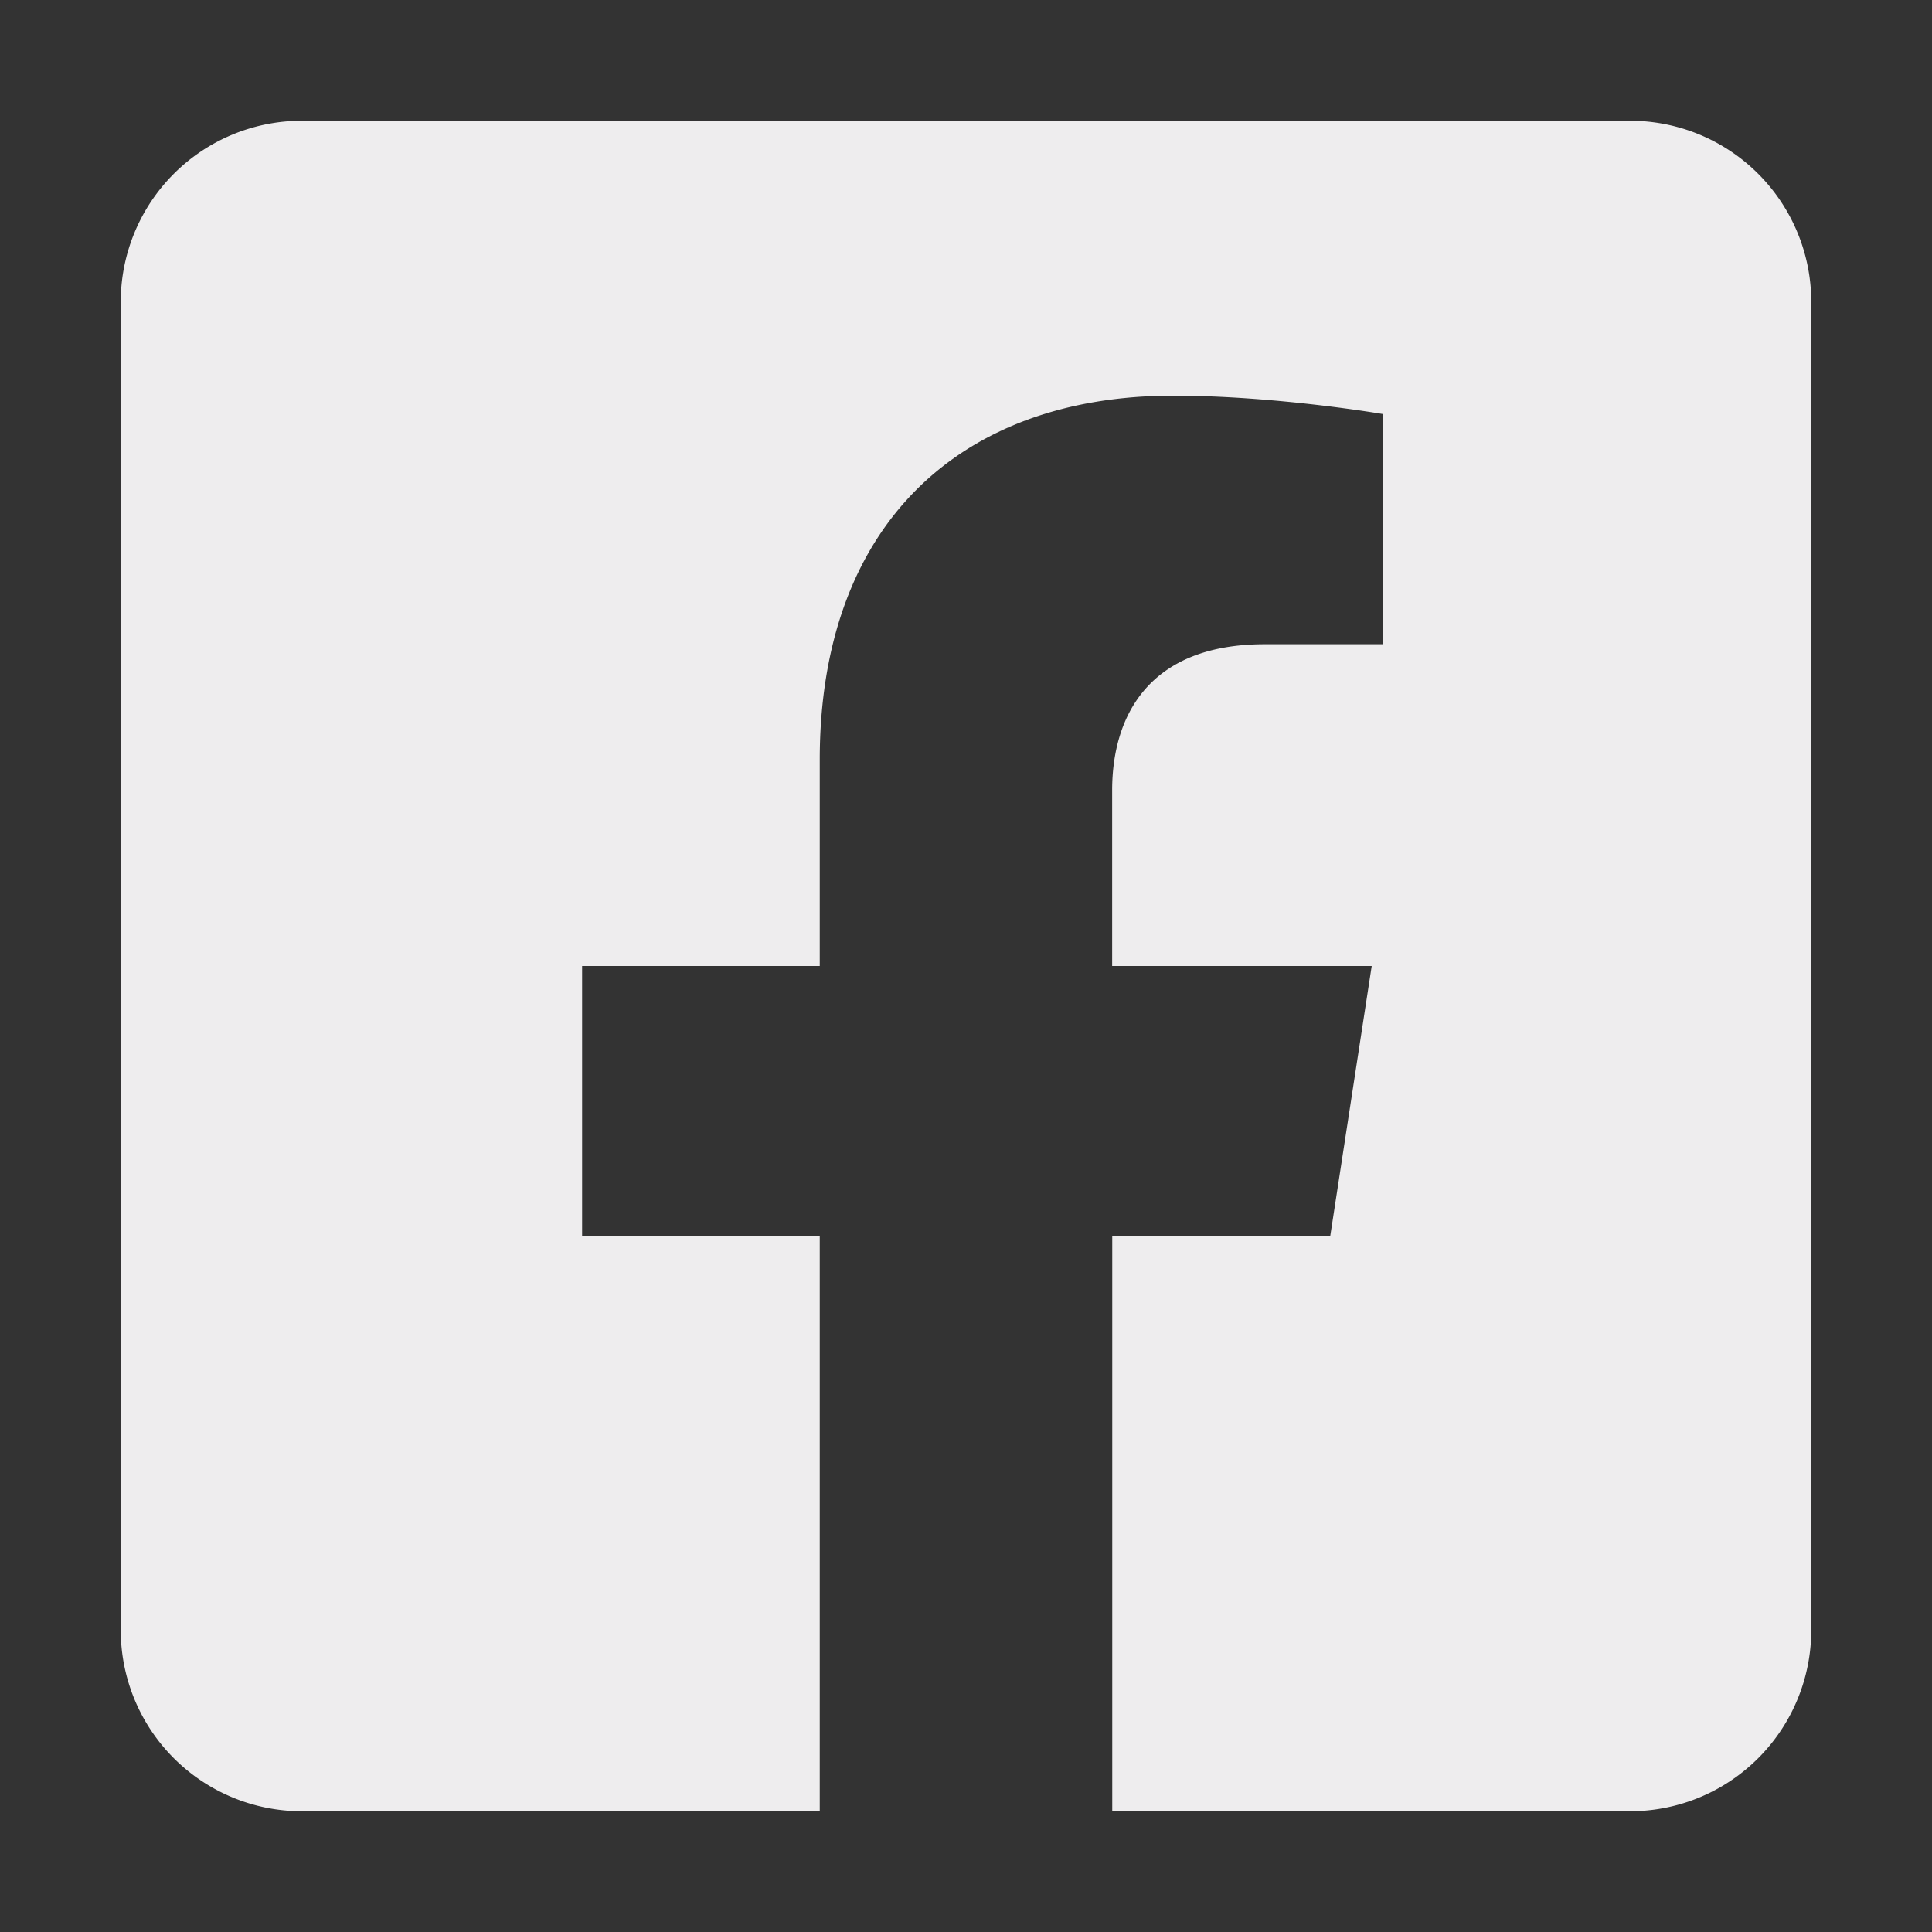
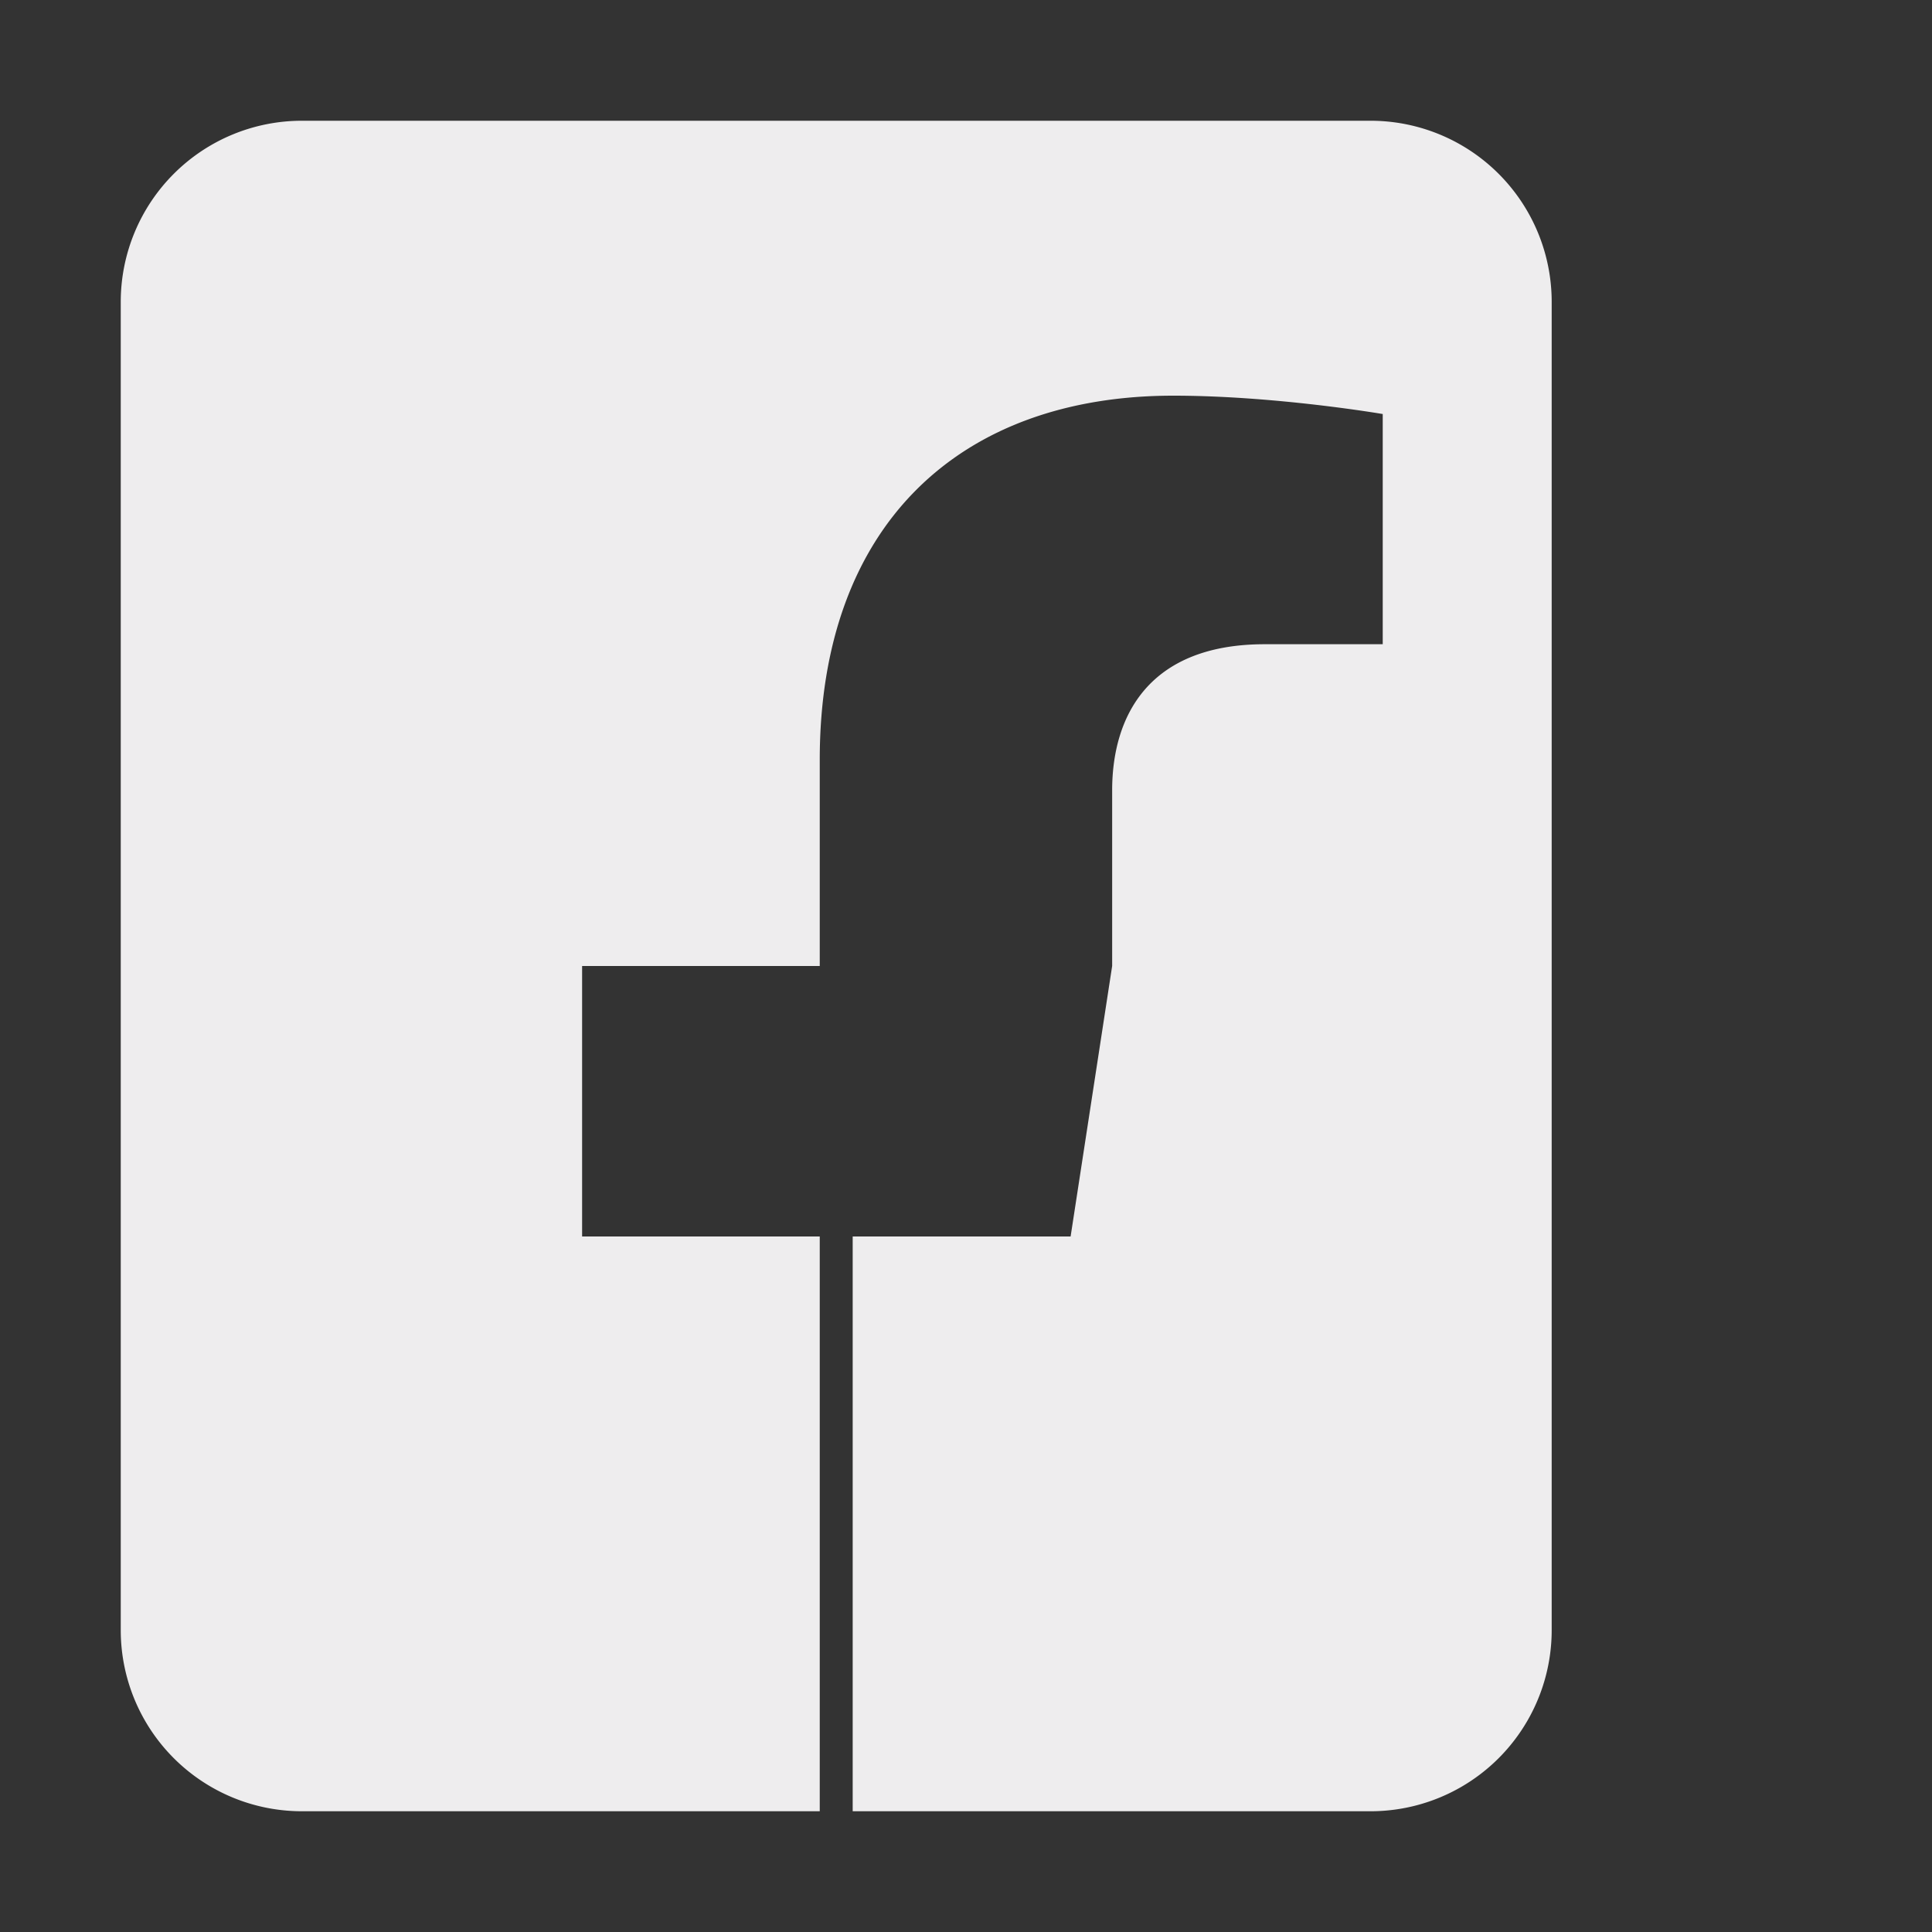
<svg xmlns="http://www.w3.org/2000/svg" width="20" height="20" viewBox="0 0 20 20" fill="none">
  <rect x="0" y="0" width="20" height="20" fill="#333333" stroke="none" />
-   <path d="M16.875 1.25H3.125A1.875 1.875 0 0 0 1.25 3.125v13.75a1.875 1.875 0 0 0 1.875 1.875h5.361V12.8h-2.46V10h2.46V7.866c0-2.428 1.446-3.77 3.66-3.77 1.06 0 2.168.19 2.168.19v2.383h-1.221c-1.204 0-1.58.747-1.58 1.513V10H14.2l-.43 2.8h-2.256v5.95h5.361a1.875 1.875 0 0 0 1.875-1.875V3.125a1.875 1.875 0 0 0-1.875-1.875z" fill="#EEEDEE" />
+   <path d="M16.875 1.25H3.125A1.875 1.875 0 0 0 1.25 3.125v13.75a1.875 1.875 0 0 0 1.875 1.875h5.361V12.8h-2.46V10h2.46V7.866c0-2.428 1.446-3.77 3.66-3.77 1.06 0 2.168.19 2.168.19v2.383h-1.221c-1.204 0-1.58.747-1.58 1.513V10l-.43 2.8h-2.256v5.95h5.361a1.875 1.875 0 0 0 1.875-1.875V3.125a1.875 1.875 0 0 0-1.875-1.875z" fill="#EEEDEE" />
</svg>